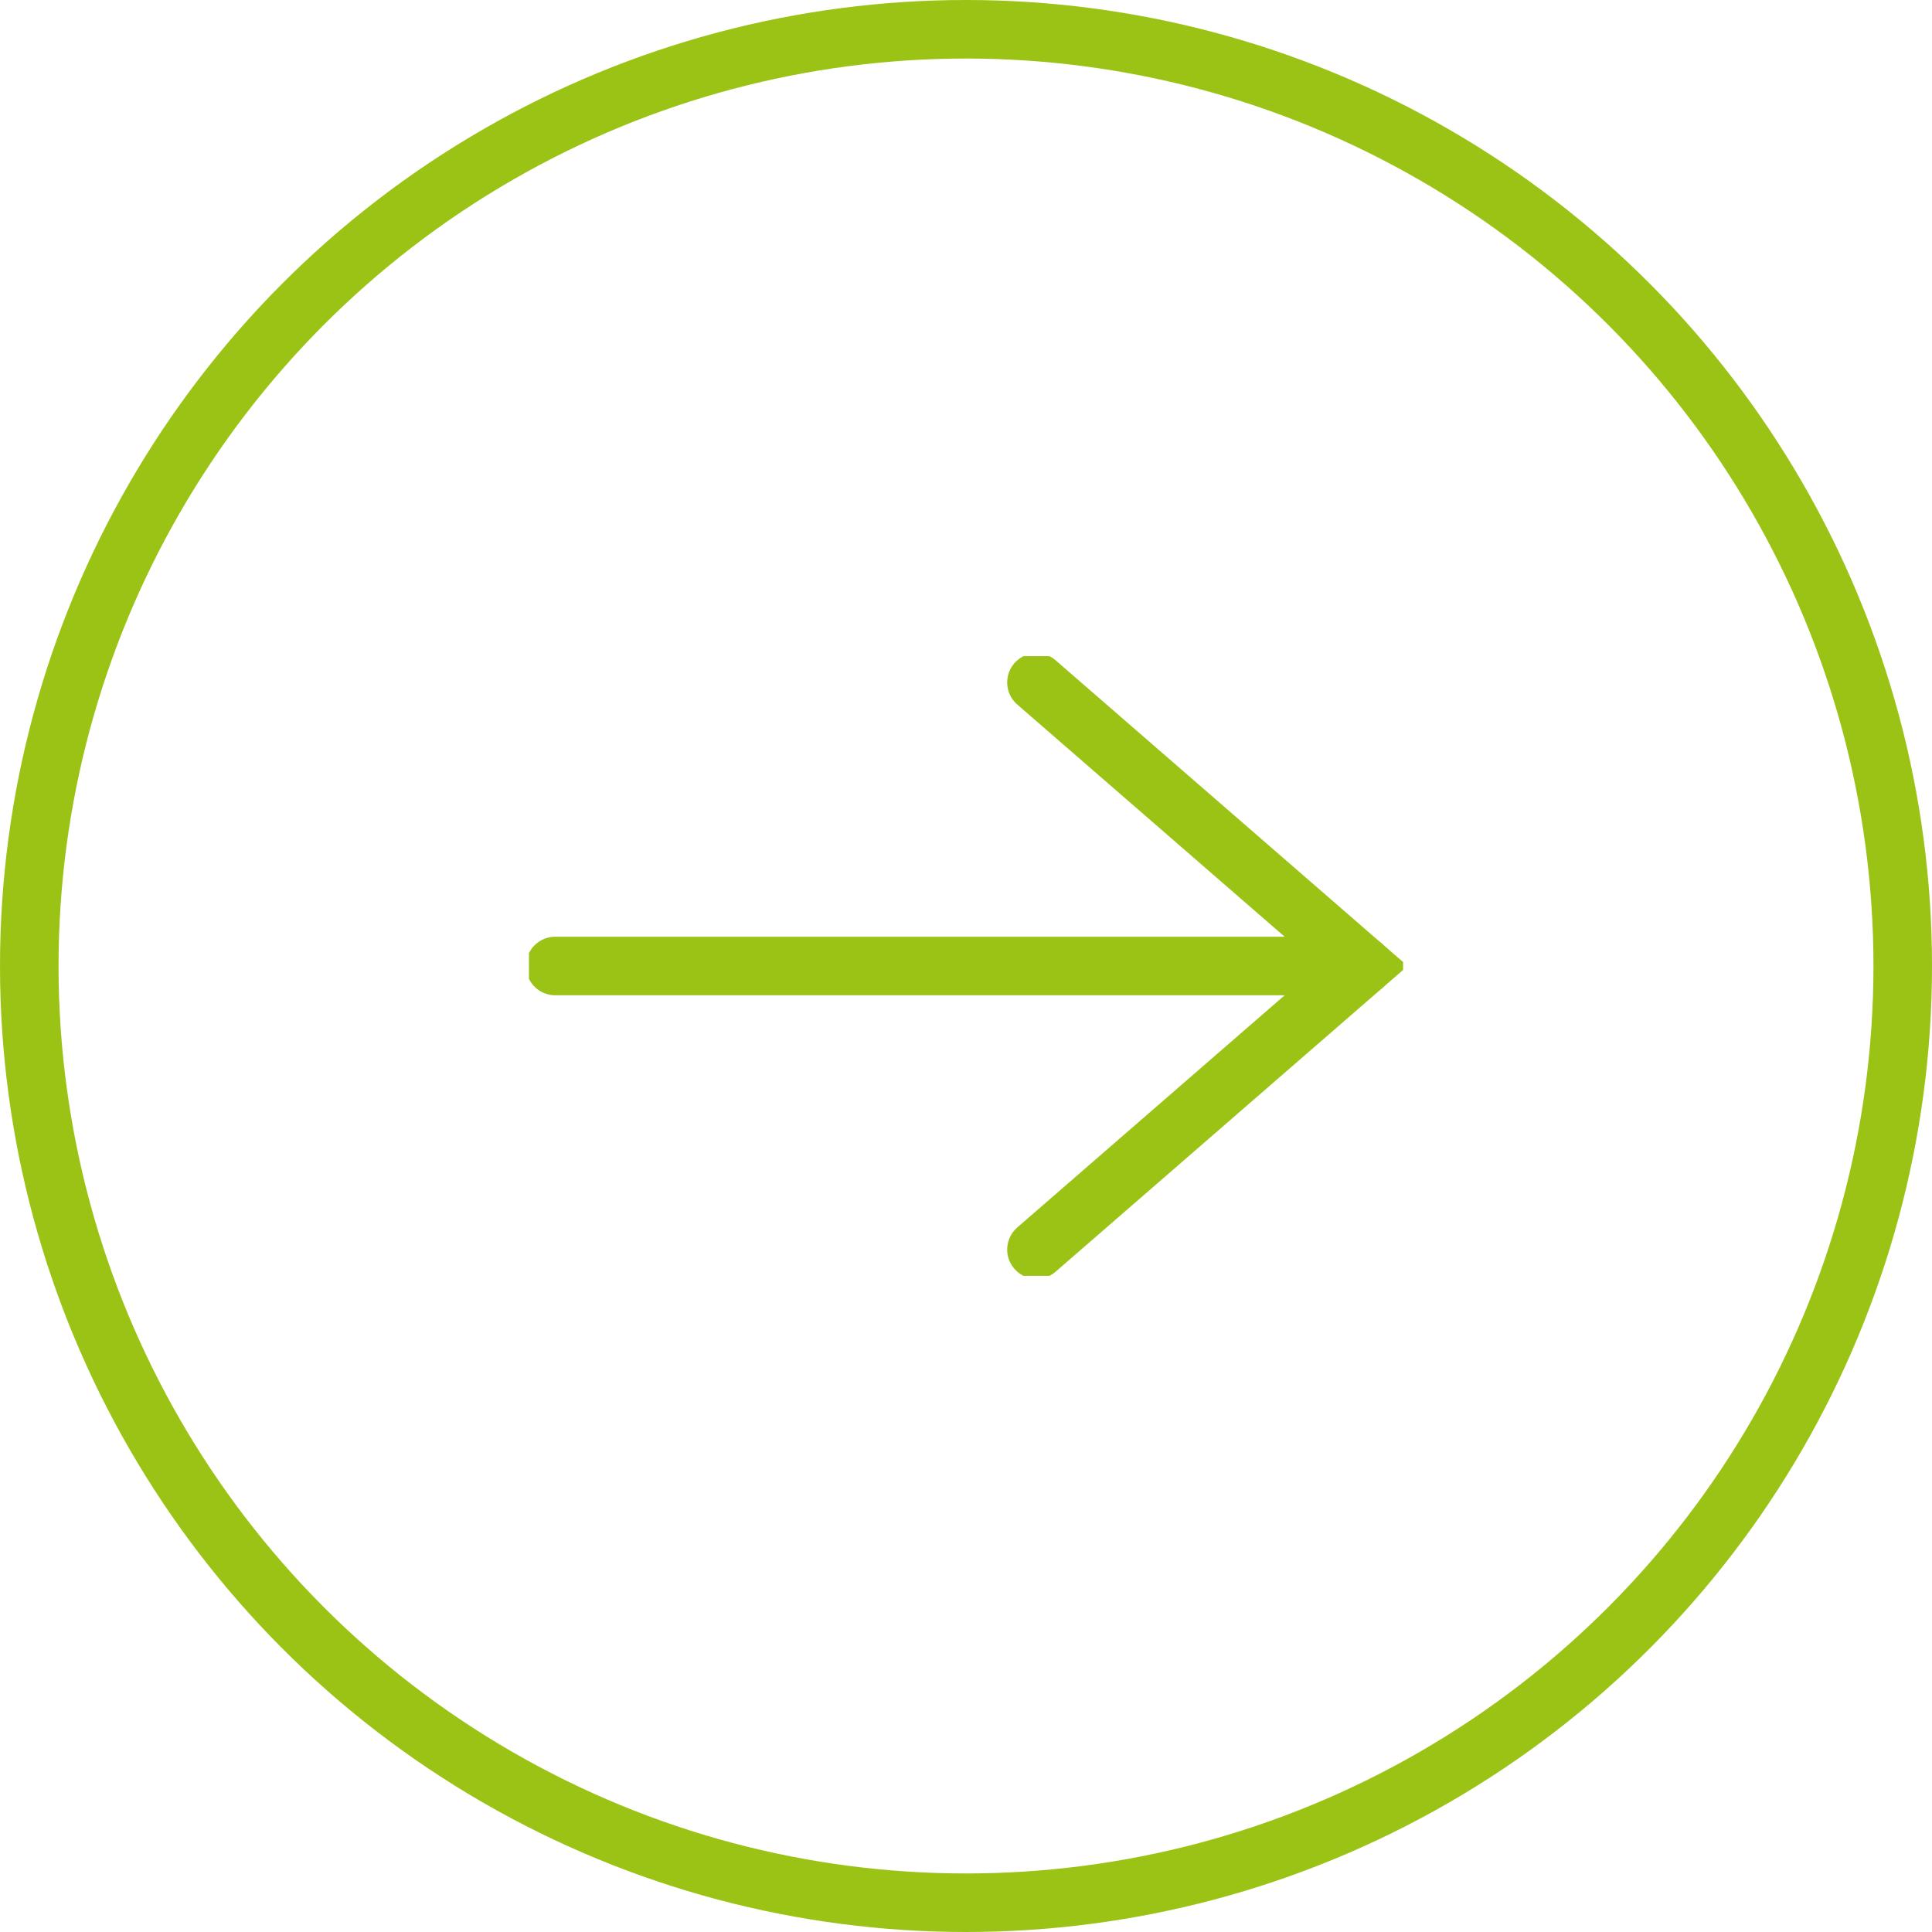
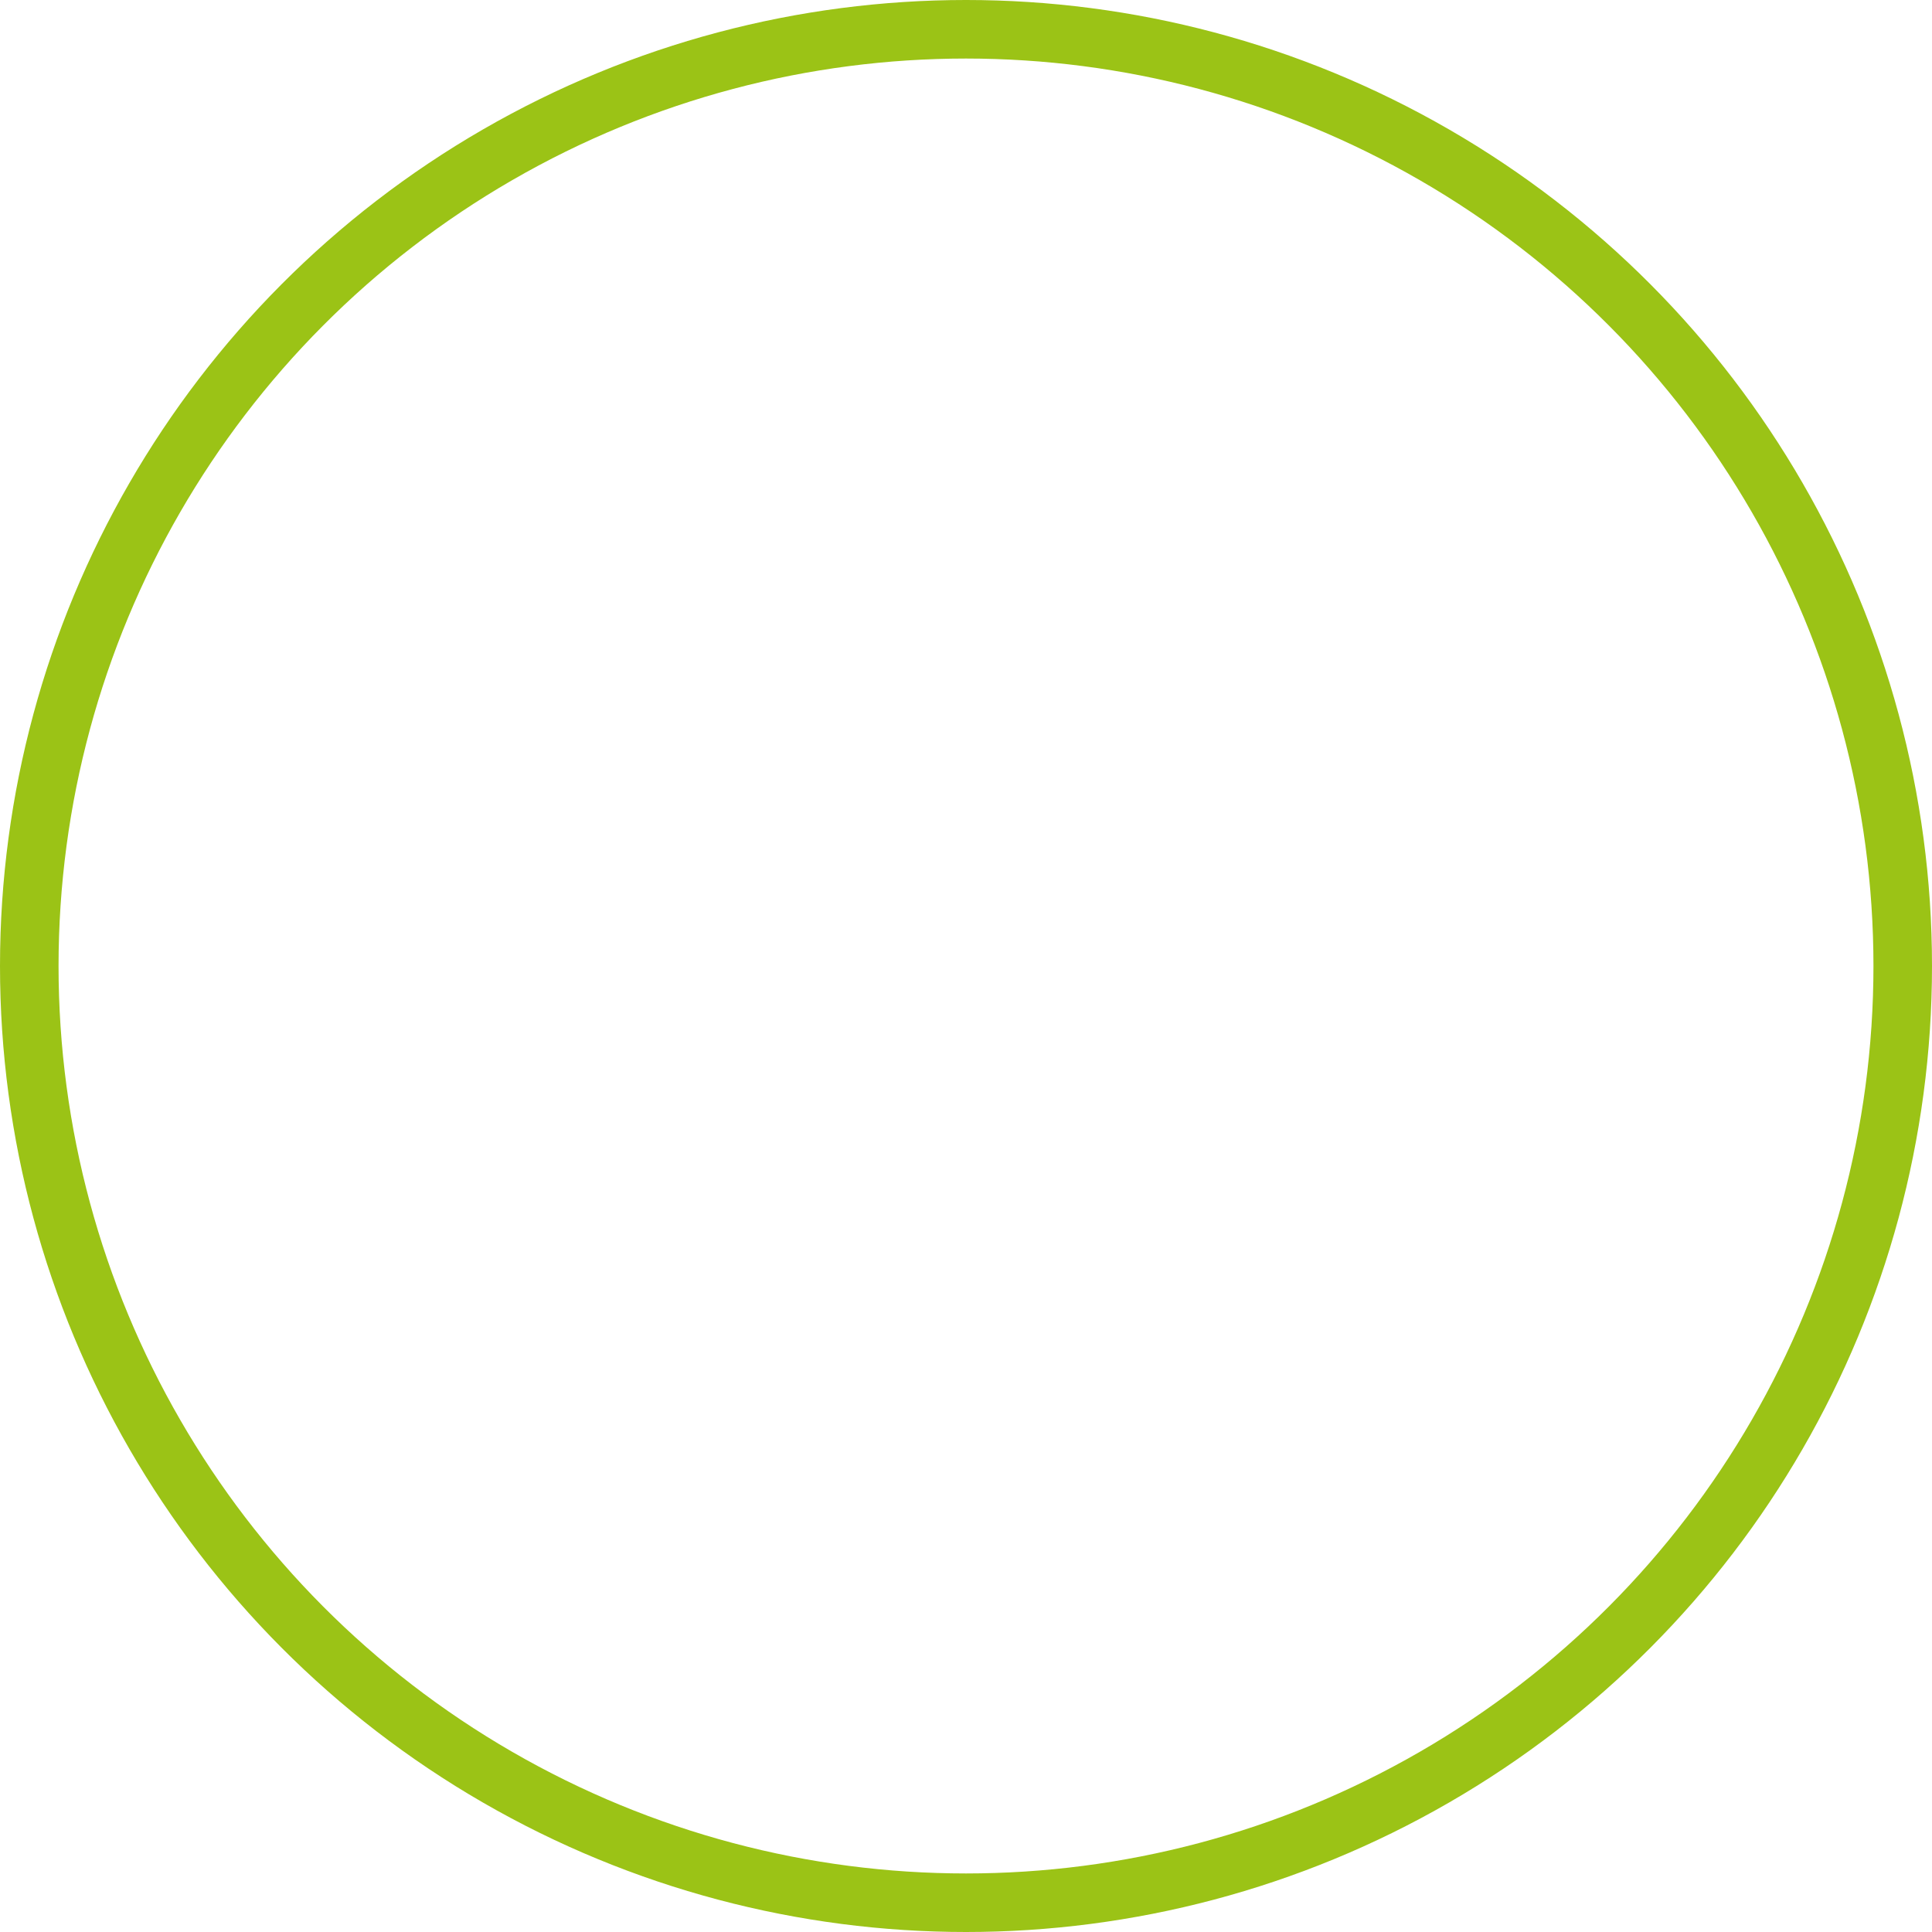
<svg xmlns="http://www.w3.org/2000/svg" id="Component_16_1" data-name="Component 16 – 1" width="66" height="66" viewBox="0 0 66 66">
  <defs>
    <clipPath id="clip-path">
-       <rect id="Rectangle_2896" data-name="Rectangle 2896" width="29.861" height="21.17" fill="none" stroke="#9bc316" stroke-width="2" />
-     </clipPath>
+       </clipPath>
  </defs>
  <g id="Ellipse_77" data-name="Ellipse 77" fill="none" stroke="#9bc316" stroke-width="2">
-     <circle cx="33" cy="33" r="33" stroke="none" />
    <circle cx="33" cy="33" r="32" fill="none" />
  </g>
  <g id="Group_2478" data-name="Group 2478" transform="translate(18.07 22.415)">
    <g id="Group_2477" data-name="Group 2477" transform="translate(0 0)" clip-path="url(#clip-path)">
      <line id="Line_181" data-name="Line 181" x2="27.594" transform="translate(0.898 10.585)" fill="none" stroke="#9bc316" stroke-linecap="round" stroke-miterlimit="10" stroke-width="2" />
-       <path id="Path_438" data-name="Path 438" d="M48.27,21.874l11.155-9.687L48.27,2.5" transform="translate(-30.933 -1.602)" fill="none" stroke="#9bc316" stroke-linecap="round" stroke-miterlimit="10" stroke-width="2" />
    </g>
  </g>
</svg>